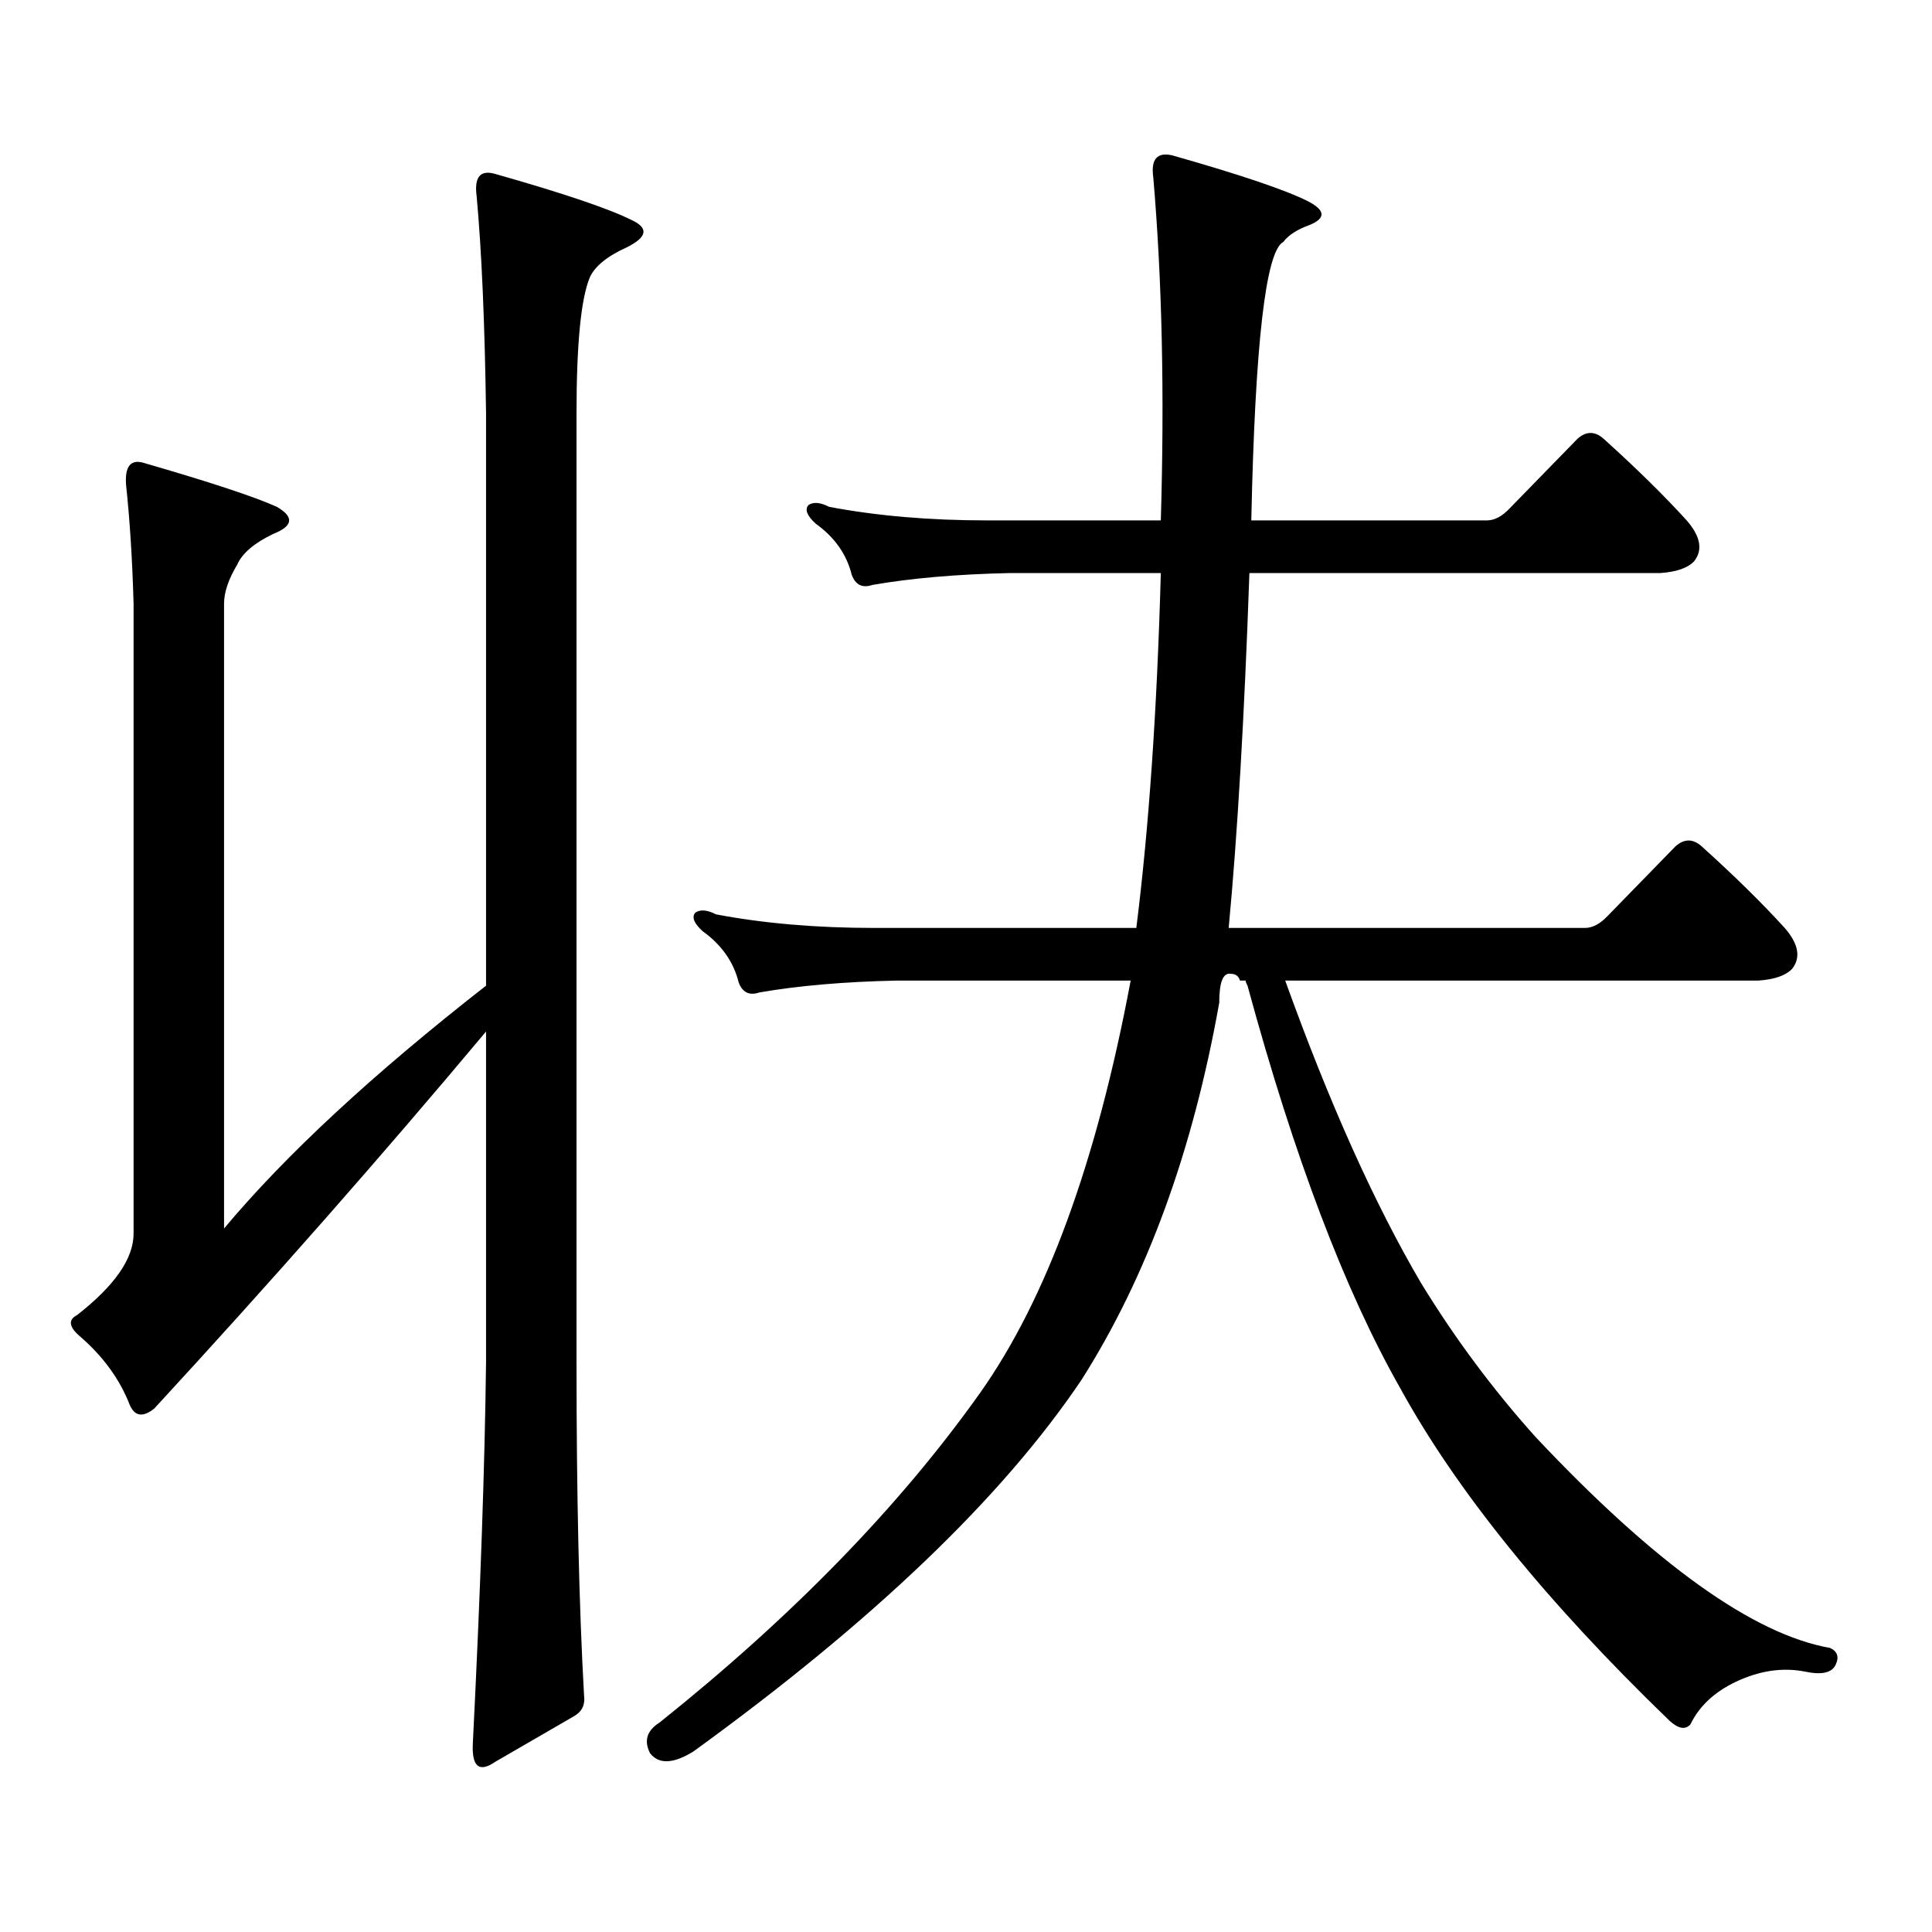
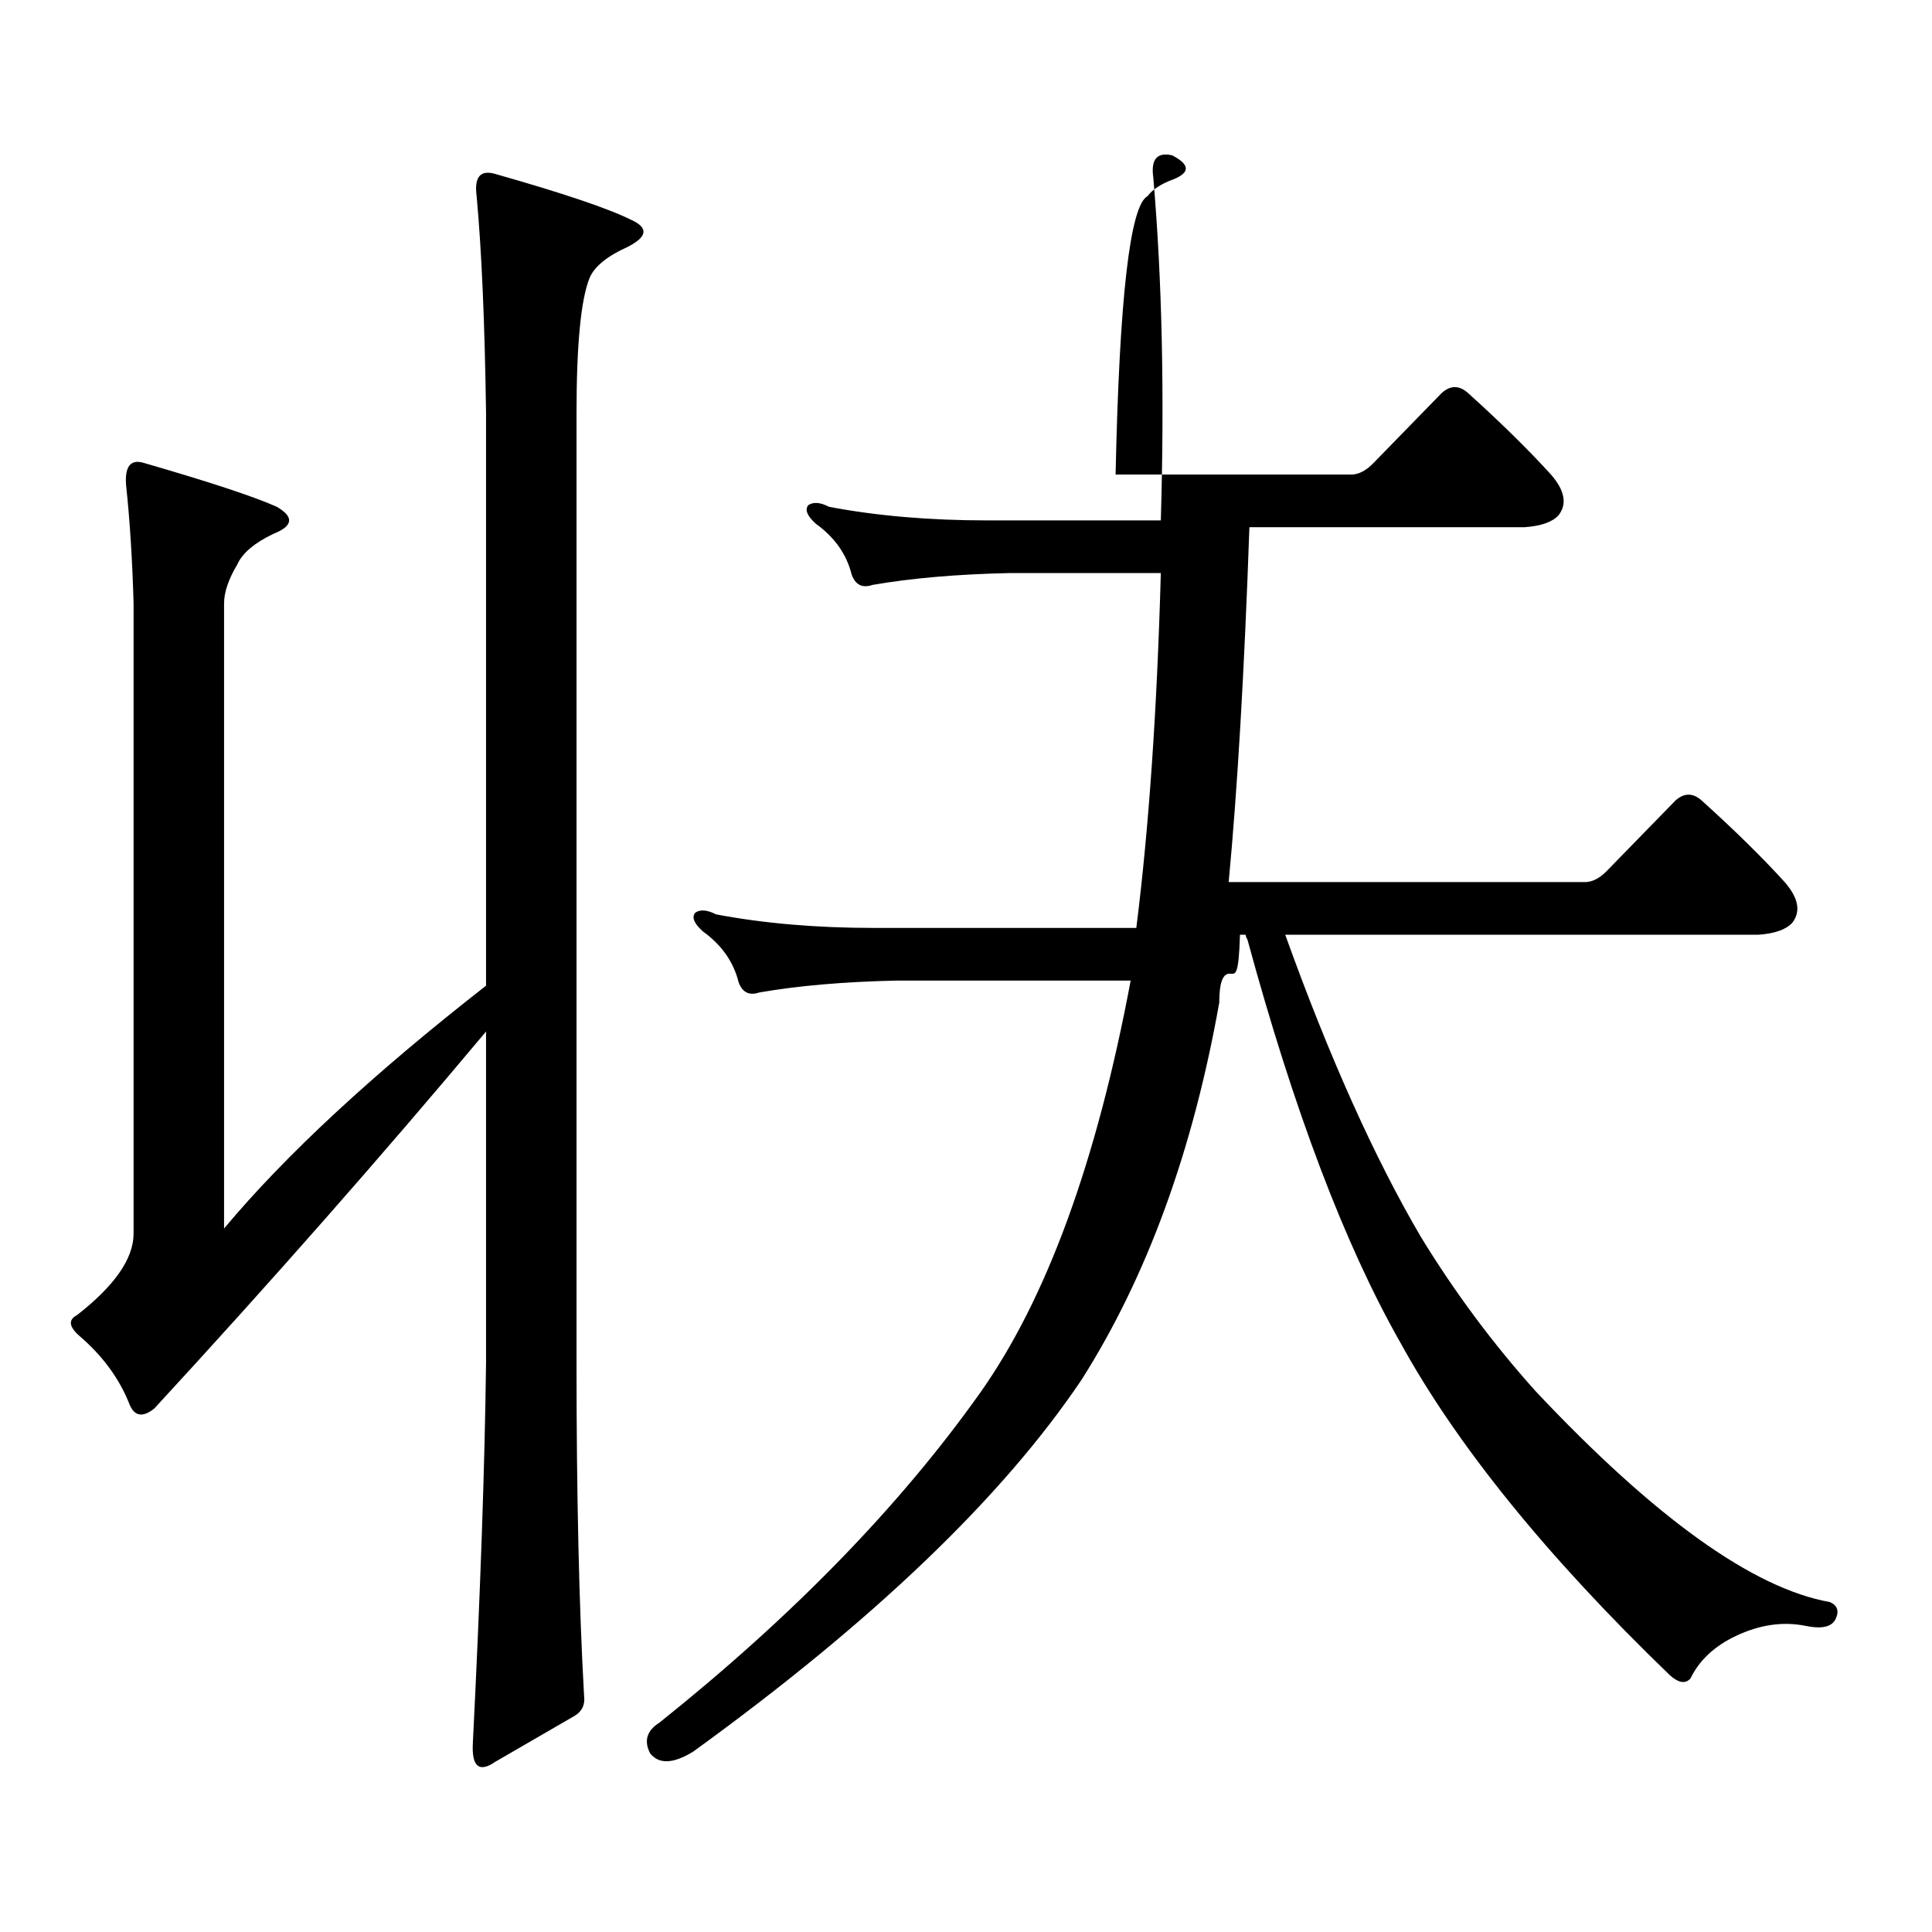
<svg xmlns="http://www.w3.org/2000/svg" version="1.1" id="图层_1" x="0px" y="0px" width="1000px" height="1000px" viewBox="0 0 1000 1000" enable-background="new 0 0 1000 1000" xml:space="preserve">
-   <path d="M251.579,510.184V213.992c-0.655-46.871-2.286-84.375-4.878-112.5c-1.311-9.957,1.951-13.761,9.756-11.426  c35.121,9.97,58.535,17.88,70.242,23.73c9.101,4.105,8.445,8.789-1.951,14.063c-10.411,4.696-16.92,9.97-19.512,15.82  c-4.558,11.137-6.829,34.579-6.829,70.313v491.309c0,68.555,1.296,125.972,3.902,172.266c0.641,4.683-0.976,8.198-4.878,10.547  l-40.975,23.73c-8.46,5.85-12.362,2.637-11.707-9.668c3.902-77.935,6.174-143.551,6.829-196.875V533.914  c-53.992,64.462-111.217,129.501-171.703,195.117c-5.854,4.696-10.091,4.105-12.683-1.758  c-5.213-13.473-13.993-25.488-26.341-36.035c-5.213-4.684-5.533-8.199-0.976-10.547c19.512-15.23,29.268-29.293,29.268-42.188  V312.43c-0.655-22.852-1.951-43.355-3.902-61.523c-0.655-9.366,2.271-13.184,8.78-11.426c34.466,9.97,57.56,17.578,69.267,22.852  c9.101,5.273,8.445,9.97-1.951,14.063c-9.756,4.696-15.944,9.97-18.536,15.82c-4.558,7.621-6.829,14.364-6.829,20.215v323.438  C147.832,597.785,193.044,555.887,251.579,510.184z M636.936,504.031c-3.902-0.577-5.854,4.395-5.854,14.941  c-13.658,76.767-37.407,141.806-71.218,195.117c-40.975,60.933-107.97,125.093-200.971,192.48  c-10.411,6.44-17.896,6.729-22.438,0.879c-3.262-6.455-1.631-11.729,4.878-15.82c68.932-55.083,124.22-111.924,165.85-170.508  c34.466-48.629,60.486-119.82,78.047-213.574H464.257c-27.316,0.59-51.065,2.637-71.218,6.152c-5.213,1.758-8.78,0-10.731-5.273  c-2.606-10.547-8.78-19.336-18.536-26.367c-4.558-4.093-5.854-7.32-3.902-9.668c2.592-1.758,6.174-1.456,10.731,0.879  c24.71,4.696,52.026,7.031,81.949,7.031h135.606c6.494-51.554,10.731-112.789,12.683-183.691h-78.047  c-27.316,0.59-51.065,2.637-71.218,6.152c-5.213,1.758-8.78,0-10.731-5.273c-2.606-10.547-8.78-19.336-18.536-26.367  c-4.558-4.093-5.854-7.32-3.902-9.668c2.592-1.758,6.174-1.456,10.731,0.879c24.71,4.696,52.026,7.031,81.949,7.031h89.754  c1.951-65.616,0.641-124.805-3.902-177.539c-1.311-9.366,1.951-13.184,9.756-11.426c35.121,9.97,58.535,17.88,70.242,23.73  c9.101,4.696,9.421,8.789,0.976,12.305c-6.509,2.348-11.066,5.273-13.658,8.789c-9.115,4.696-14.634,52.734-16.585,144.141h121.948  c3.902,0,7.805-2.047,11.707-6.152l35.121-36.035c4.543-4.093,9.101-4.093,13.658,0c16.905,15.243,31.219,29.306,42.926,42.188  c7.149,8.212,8.445,15.243,3.902,21.094c-3.262,3.516-9.115,5.575-17.561,6.152H646.691c-2.606,74.418-6.188,135.653-10.731,183.691  h184.386c3.902,0,7.805-2.047,11.707-6.152l35.121-36.035c4.543-4.093,9.101-4.093,13.658,0  c16.905,15.243,31.219,29.306,42.926,42.188c7.149,8.212,8.445,15.243,3.902,21.094c-3.262,3.516-9.115,5.575-17.561,6.152H665.228  c22.759,63.281,46.173,115.438,70.242,156.445c17.561,28.715,37.393,55.371,59.511,79.98  c61.782,65.615,112.513,101.953,152.191,108.984c3.902,1.758,4.878,4.683,2.927,8.789c-1.951,4.092-7.164,5.273-15.609,3.516  c-11.707-2.349-23.749-0.591-36.097,5.273c-11.066,5.273-18.871,12.593-23.414,21.973c-2.606,2.925-6.188,2.334-10.731-1.758  c-63.748-61.523-110.241-118.955-139.509-172.266c-28.627-50.387-54.968-119.82-79.022-208.301  c-0.655-1.168-0.976-2.047-0.976-2.637h-2.927C641.158,505.212,639.527,504.031,636.936,504.031z" />
+   <path d="M251.579,510.184V213.992c-0.655-46.871-2.286-84.375-4.878-112.5c-1.311-9.957,1.951-13.761,9.756-11.426  c35.121,9.97,58.535,17.88,70.242,23.73c9.101,4.105,8.445,8.789-1.951,14.063c-10.411,4.696-16.92,9.97-19.512,15.82  c-4.558,11.137-6.829,34.579-6.829,70.313v491.309c0,68.555,1.296,125.972,3.902,172.266c0.641,4.683-0.976,8.198-4.878,10.547  l-40.975,23.73c-8.46,5.85-12.362,2.637-11.707-9.668c3.902-77.935,6.174-143.551,6.829-196.875V533.914  c-53.992,64.462-111.217,129.501-171.703,195.117c-5.854,4.696-10.091,4.105-12.683-1.758  c-5.213-13.473-13.993-25.488-26.341-36.035c-5.213-4.684-5.533-8.199-0.976-10.547c19.512-15.23,29.268-29.293,29.268-42.188  V312.43c-0.655-22.852-1.951-43.355-3.902-61.523c-0.655-9.366,2.271-13.184,8.78-11.426c34.466,9.97,57.56,17.578,69.267,22.852  c9.101,5.273,8.445,9.97-1.951,14.063c-9.756,4.696-15.944,9.97-18.536,15.82c-4.558,7.621-6.829,14.364-6.829,20.215v323.438  C147.832,597.785,193.044,555.887,251.579,510.184z M636.936,504.031c-3.902-0.577-5.854,4.395-5.854,14.941  c-13.658,76.767-37.407,141.806-71.218,195.117c-40.975,60.933-107.97,125.093-200.971,192.48  c-10.411,6.44-17.896,6.729-22.438,0.879c-3.262-6.455-1.631-11.729,4.878-15.82c68.932-55.083,124.22-111.924,165.85-170.508  c34.466-48.629,60.486-119.82,78.047-213.574H464.257c-27.316,0.59-51.065,2.637-71.218,6.152c-5.213,1.758-8.78,0-10.731-5.273  c-2.606-10.547-8.78-19.336-18.536-26.367c-4.558-4.093-5.854-7.32-3.902-9.668c2.592-1.758,6.174-1.456,10.731,0.879  c24.71,4.696,52.026,7.031,81.949,7.031h135.606c6.494-51.554,10.731-112.789,12.683-183.691h-78.047  c-27.316,0.59-51.065,2.637-71.218,6.152c-5.213,1.758-8.78,0-10.731-5.273c-2.606-10.547-8.78-19.336-18.536-26.367  c-4.558-4.093-5.854-7.32-3.902-9.668c2.592-1.758,6.174-1.456,10.731,0.879c24.71,4.696,52.026,7.031,81.949,7.031h89.754  c1.951-65.616,0.641-124.805-3.902-177.539c-1.311-9.366,1.951-13.184,9.756-11.426c9.101,4.696,9.421,8.789,0.976,12.305c-6.509,2.348-11.066,5.273-13.658,8.789c-9.115,4.696-14.634,52.734-16.585,144.141h121.948  c3.902,0,7.805-2.047,11.707-6.152l35.121-36.035c4.543-4.093,9.101-4.093,13.658,0c16.905,15.243,31.219,29.306,42.926,42.188  c7.149,8.212,8.445,15.243,3.902,21.094c-3.262,3.516-9.115,5.575-17.561,6.152H646.691c-2.606,74.418-6.188,135.653-10.731,183.691  h184.386c3.902,0,7.805-2.047,11.707-6.152l35.121-36.035c4.543-4.093,9.101-4.093,13.658,0  c16.905,15.243,31.219,29.306,42.926,42.188c7.149,8.212,8.445,15.243,3.902,21.094c-3.262,3.516-9.115,5.575-17.561,6.152H665.228  c22.759,63.281,46.173,115.438,70.242,156.445c17.561,28.715,37.393,55.371,59.511,79.98  c61.782,65.615,112.513,101.953,152.191,108.984c3.902,1.758,4.878,4.683,2.927,8.789c-1.951,4.092-7.164,5.273-15.609,3.516  c-11.707-2.349-23.749-0.591-36.097,5.273c-11.066,5.273-18.871,12.593-23.414,21.973c-2.606,2.925-6.188,2.334-10.731-1.758  c-63.748-61.523-110.241-118.955-139.509-172.266c-28.627-50.387-54.968-119.82-79.022-208.301  c-0.655-1.168-0.976-2.047-0.976-2.637h-2.927C641.158,505.212,639.527,504.031,636.936,504.031z" />
</svg>